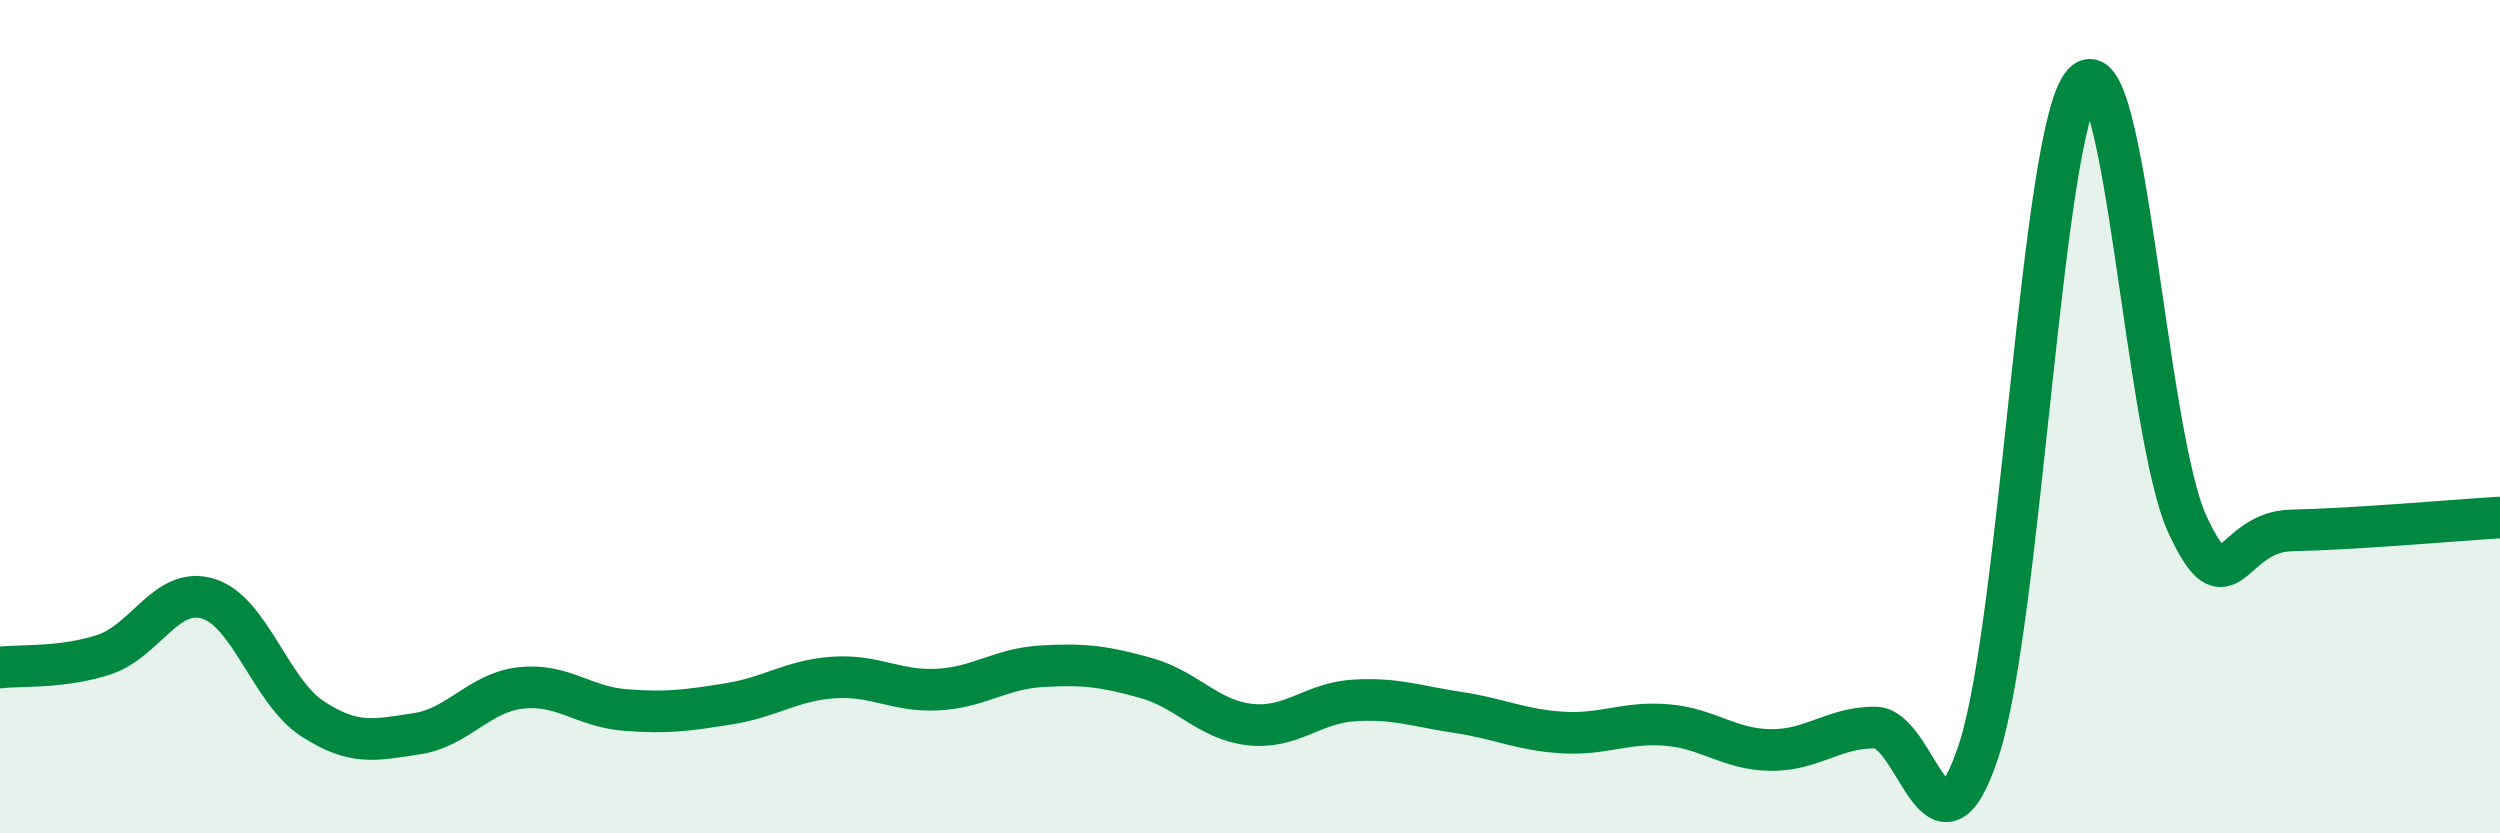
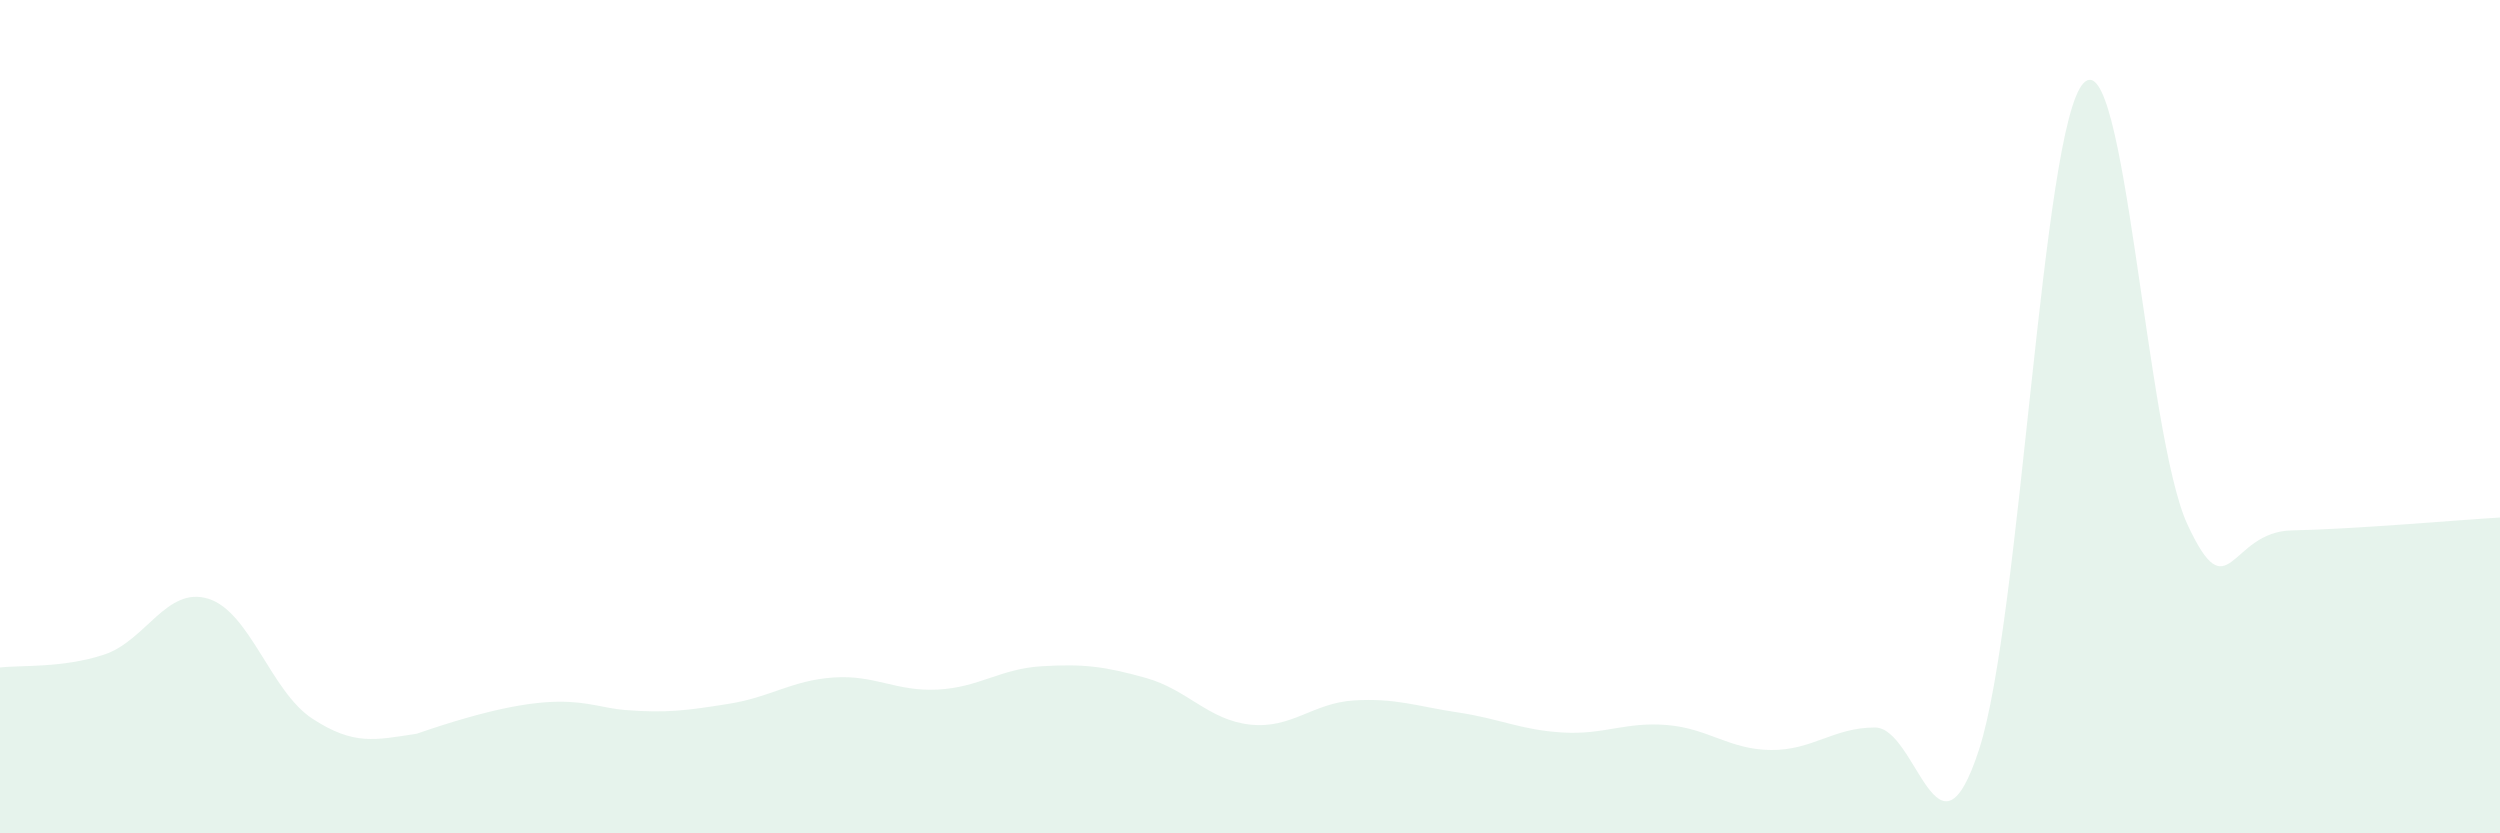
<svg xmlns="http://www.w3.org/2000/svg" width="60" height="20" viewBox="0 0 60 20">
-   <path d="M 0,16.02 C 0.5,15.96 1.5,16.04 2.5,15.71 C 3.5,15.38 4,14.06 5,14.37 C 6,14.68 6.5,16.6 7.5,17.25 C 8.5,17.9 9,17.76 10,17.61 C 11,17.46 11.5,16.62 12.5,16.51 C 13.5,16.4 14,16.96 15,17.04 C 16,17.12 16.5,17.05 17.5,16.89 C 18.5,16.73 19,16.33 20,16.26 C 21,16.19 21.5,16.6 22.5,16.55 C 23.5,16.5 24,16.05 25,15.99 C 26,15.93 26.5,15.99 27.5,16.27 C 28.5,16.55 29,17.28 30,17.39 C 31,17.5 31.5,16.87 32.5,16.81 C 33.5,16.75 34,16.95 35,17.1 C 36,17.25 36.5,17.52 37.5,17.58 C 38.5,17.64 39,17.32 40,17.4 C 41,17.48 41.5,17.99 42.5,18 C 43.5,18.01 44,17.46 45,17.46 C 46,17.46 46.5,21.07 47.5,17.98 C 48.5,14.89 49,3.08 50,2 C 51,0.92 51.5,10.44 52.5,12.59 C 53.5,14.74 53.5,12.76 55,12.73 C 56.5,12.7 59,12.48 60,12.42L60 20L0 20Z" fill="#008740" opacity="0.1" stroke-linecap="round" stroke-linejoin="round" />
-   <path d="M 0,16.02 C 0.5,15.96 1.5,16.04 2.5,15.71 C 3.5,15.38 4,14.06 5,14.37 C 6,14.68 6.5,16.6 7.5,17.25 C 8.5,17.9 9,17.76 10,17.61 C 11,17.46 11.5,16.62 12.5,16.51 C 13.5,16.4 14,16.96 15,17.04 C 16,17.12 16.5,17.05 17.5,16.89 C 18.5,16.73 19,16.33 20,16.26 C 21,16.19 21.5,16.6 22.5,16.55 C 23.5,16.5 24,16.05 25,15.99 C 26,15.93 26.5,15.99 27.5,16.27 C 28.5,16.55 29,17.28 30,17.39 C 31,17.5 31.5,16.87 32.5,16.81 C 33.5,16.75 34,16.95 35,17.1 C 36,17.25 36.5,17.52 37.5,17.58 C 38.5,17.64 39,17.32 40,17.4 C 41,17.48 41.5,17.99 42.5,18 C 43.5,18.01 44,17.46 45,17.46 C 46,17.46 46.5,21.07 47.5,17.98 C 48.5,14.89 49,3.08 50,2 C 51,0.92 51.5,10.44 52.5,12.59 C 53.5,14.74 53.5,12.76 55,12.73 C 56.5,12.7 59,12.48 60,12.42" stroke="#008740" stroke-width="1" fill="none" stroke-linecap="round" stroke-linejoin="round" />
+   <path d="M 0,16.02 C 0.5,15.96 1.5,16.04 2.5,15.71 C 3.5,15.38 4,14.06 5,14.37 C 6,14.68 6.5,16.6 7.5,17.25 C 8.5,17.9 9,17.76 10,17.61 C 13.5,16.4 14,16.96 15,17.04 C 16,17.12 16.5,17.05 17.5,16.89 C 18.5,16.73 19,16.33 20,16.26 C 21,16.19 21.5,16.6 22.5,16.55 C 23.5,16.5 24,16.05 25,15.99 C 26,15.93 26.5,15.99 27.5,16.27 C 28.5,16.55 29,17.28 30,17.39 C 31,17.5 31.5,16.87 32.5,16.81 C 33.5,16.75 34,16.95 35,17.1 C 36,17.25 36.5,17.52 37.5,17.58 C 38.5,17.64 39,17.32 40,17.4 C 41,17.48 41.5,17.99 42.5,18 C 43.5,18.01 44,17.46 45,17.46 C 46,17.46 46.5,21.07 47.5,17.98 C 48.5,14.89 49,3.08 50,2 C 51,0.92 51.5,10.44 52.5,12.59 C 53.5,14.74 53.5,12.76 55,12.73 C 56.5,12.7 59,12.48 60,12.42L60 20L0 20Z" fill="#008740" opacity="0.1" stroke-linecap="round" stroke-linejoin="round" />
</svg>